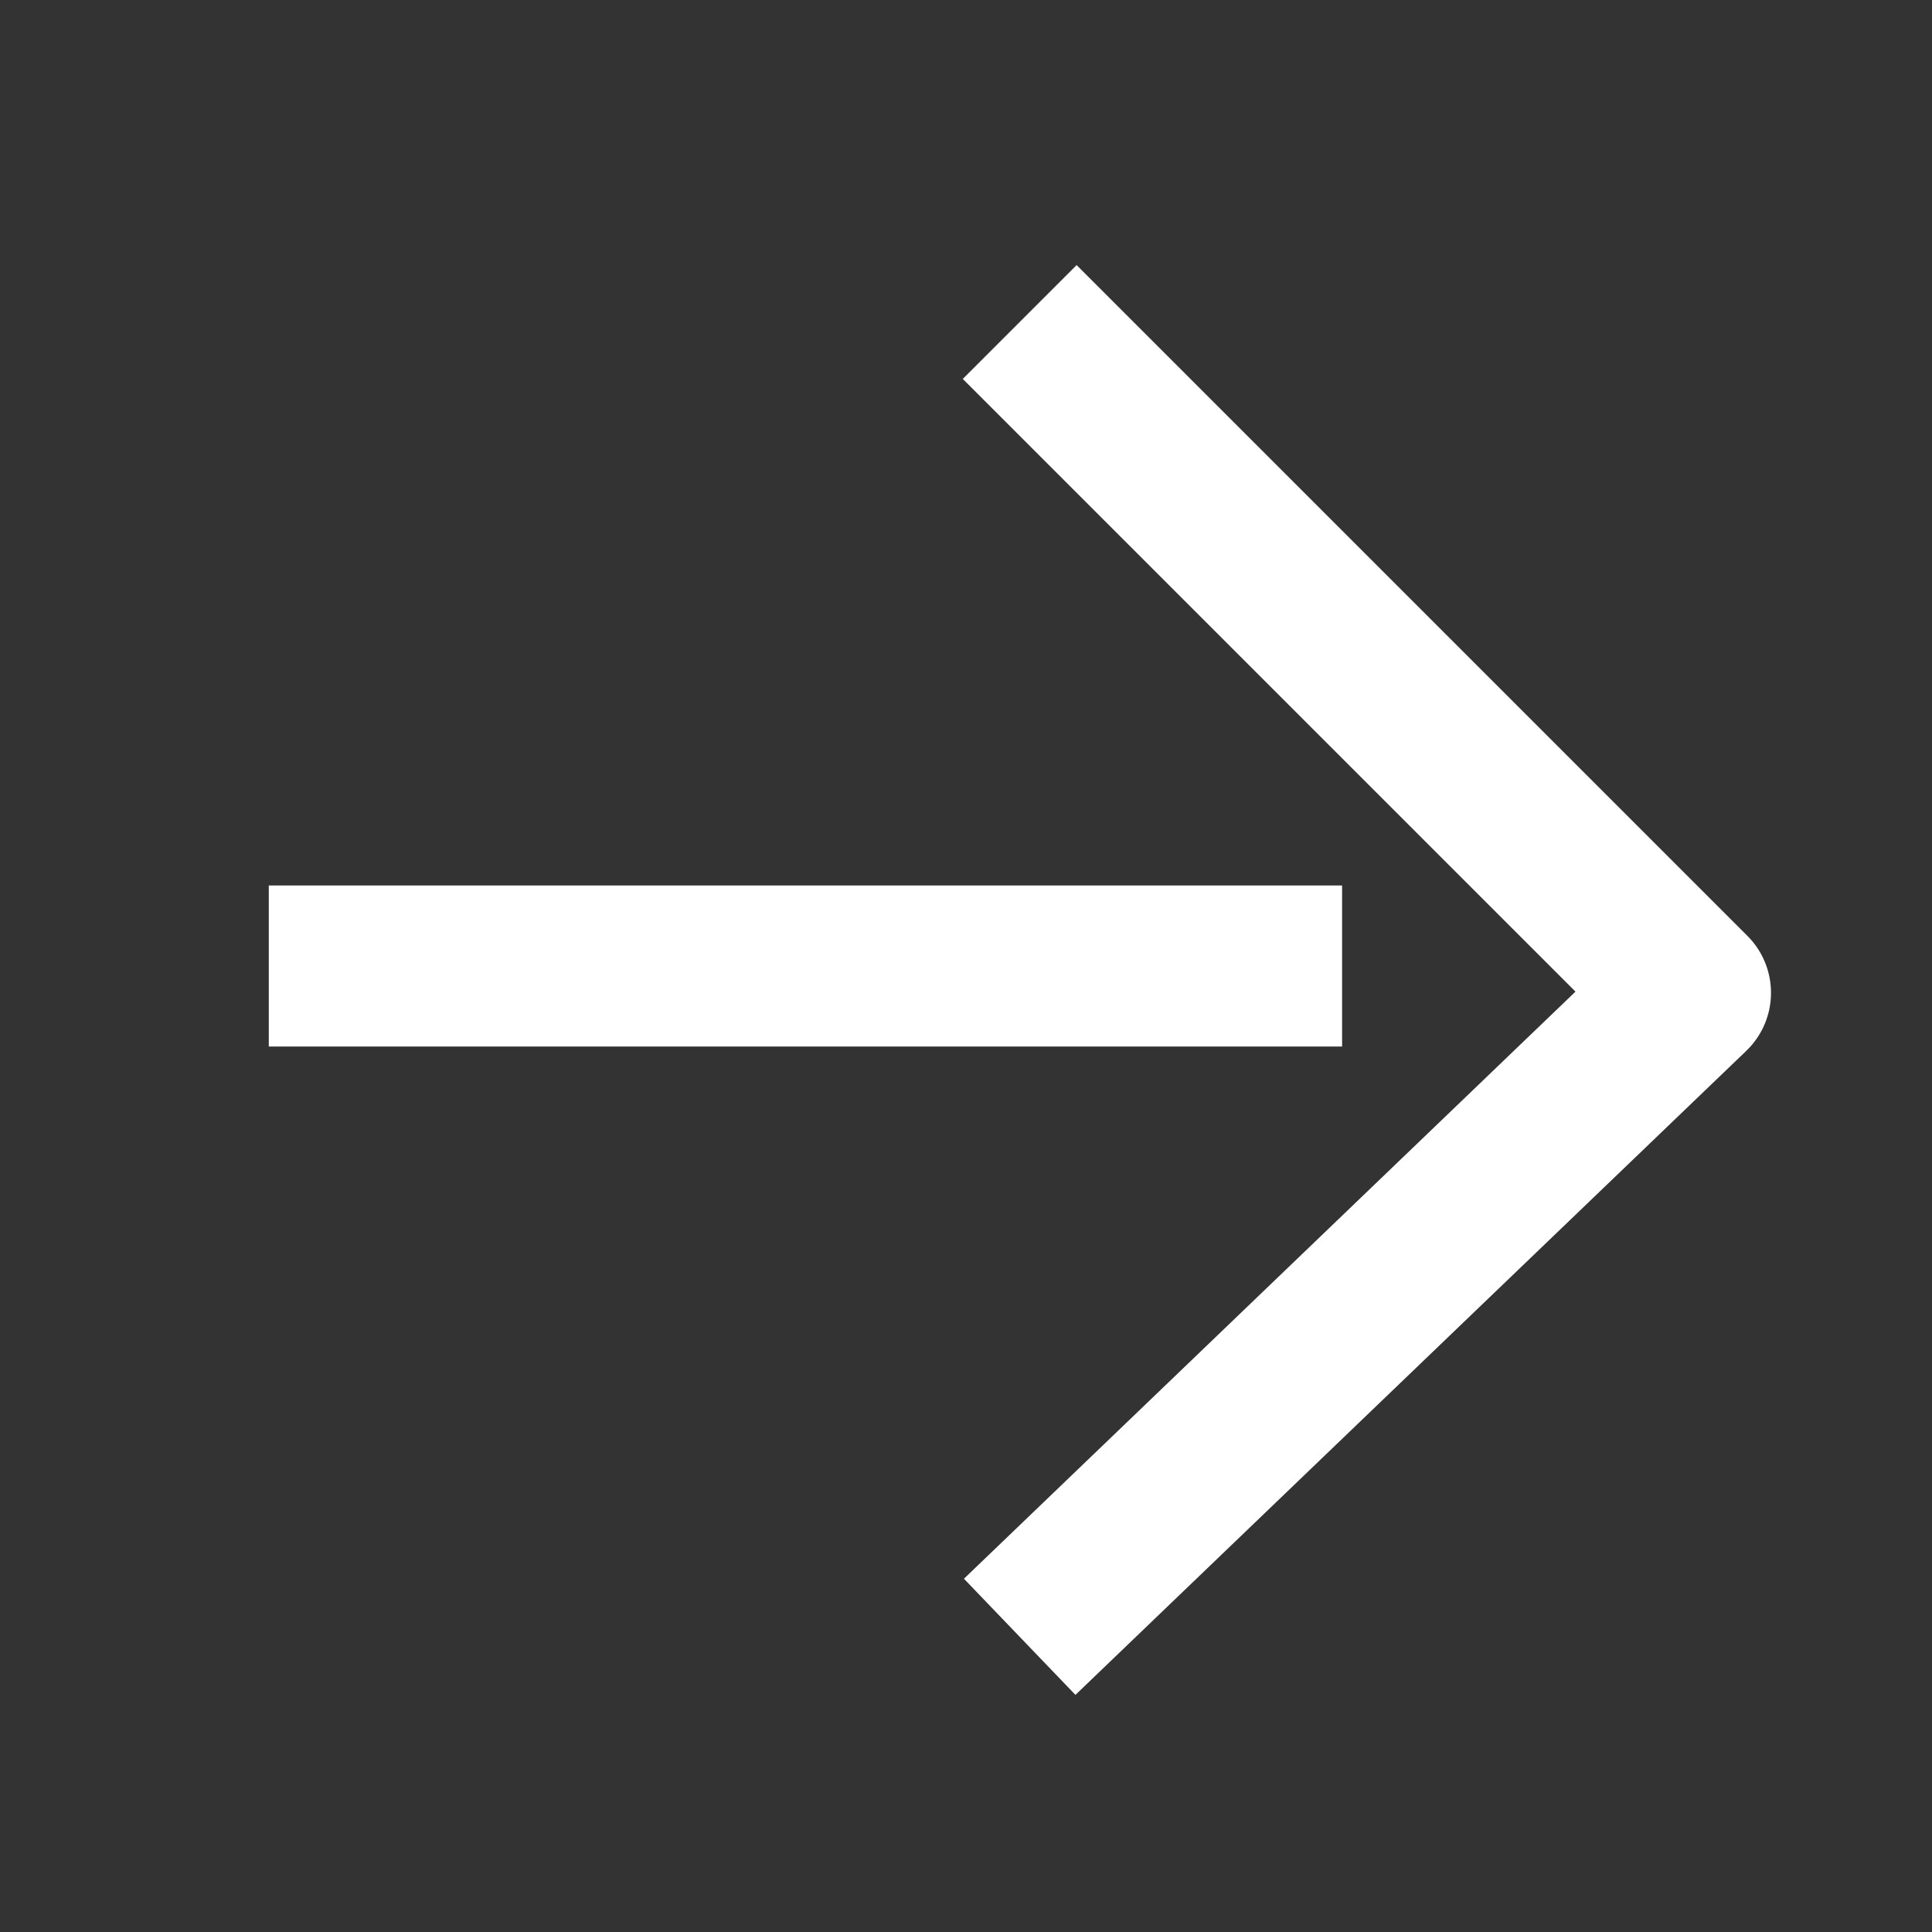
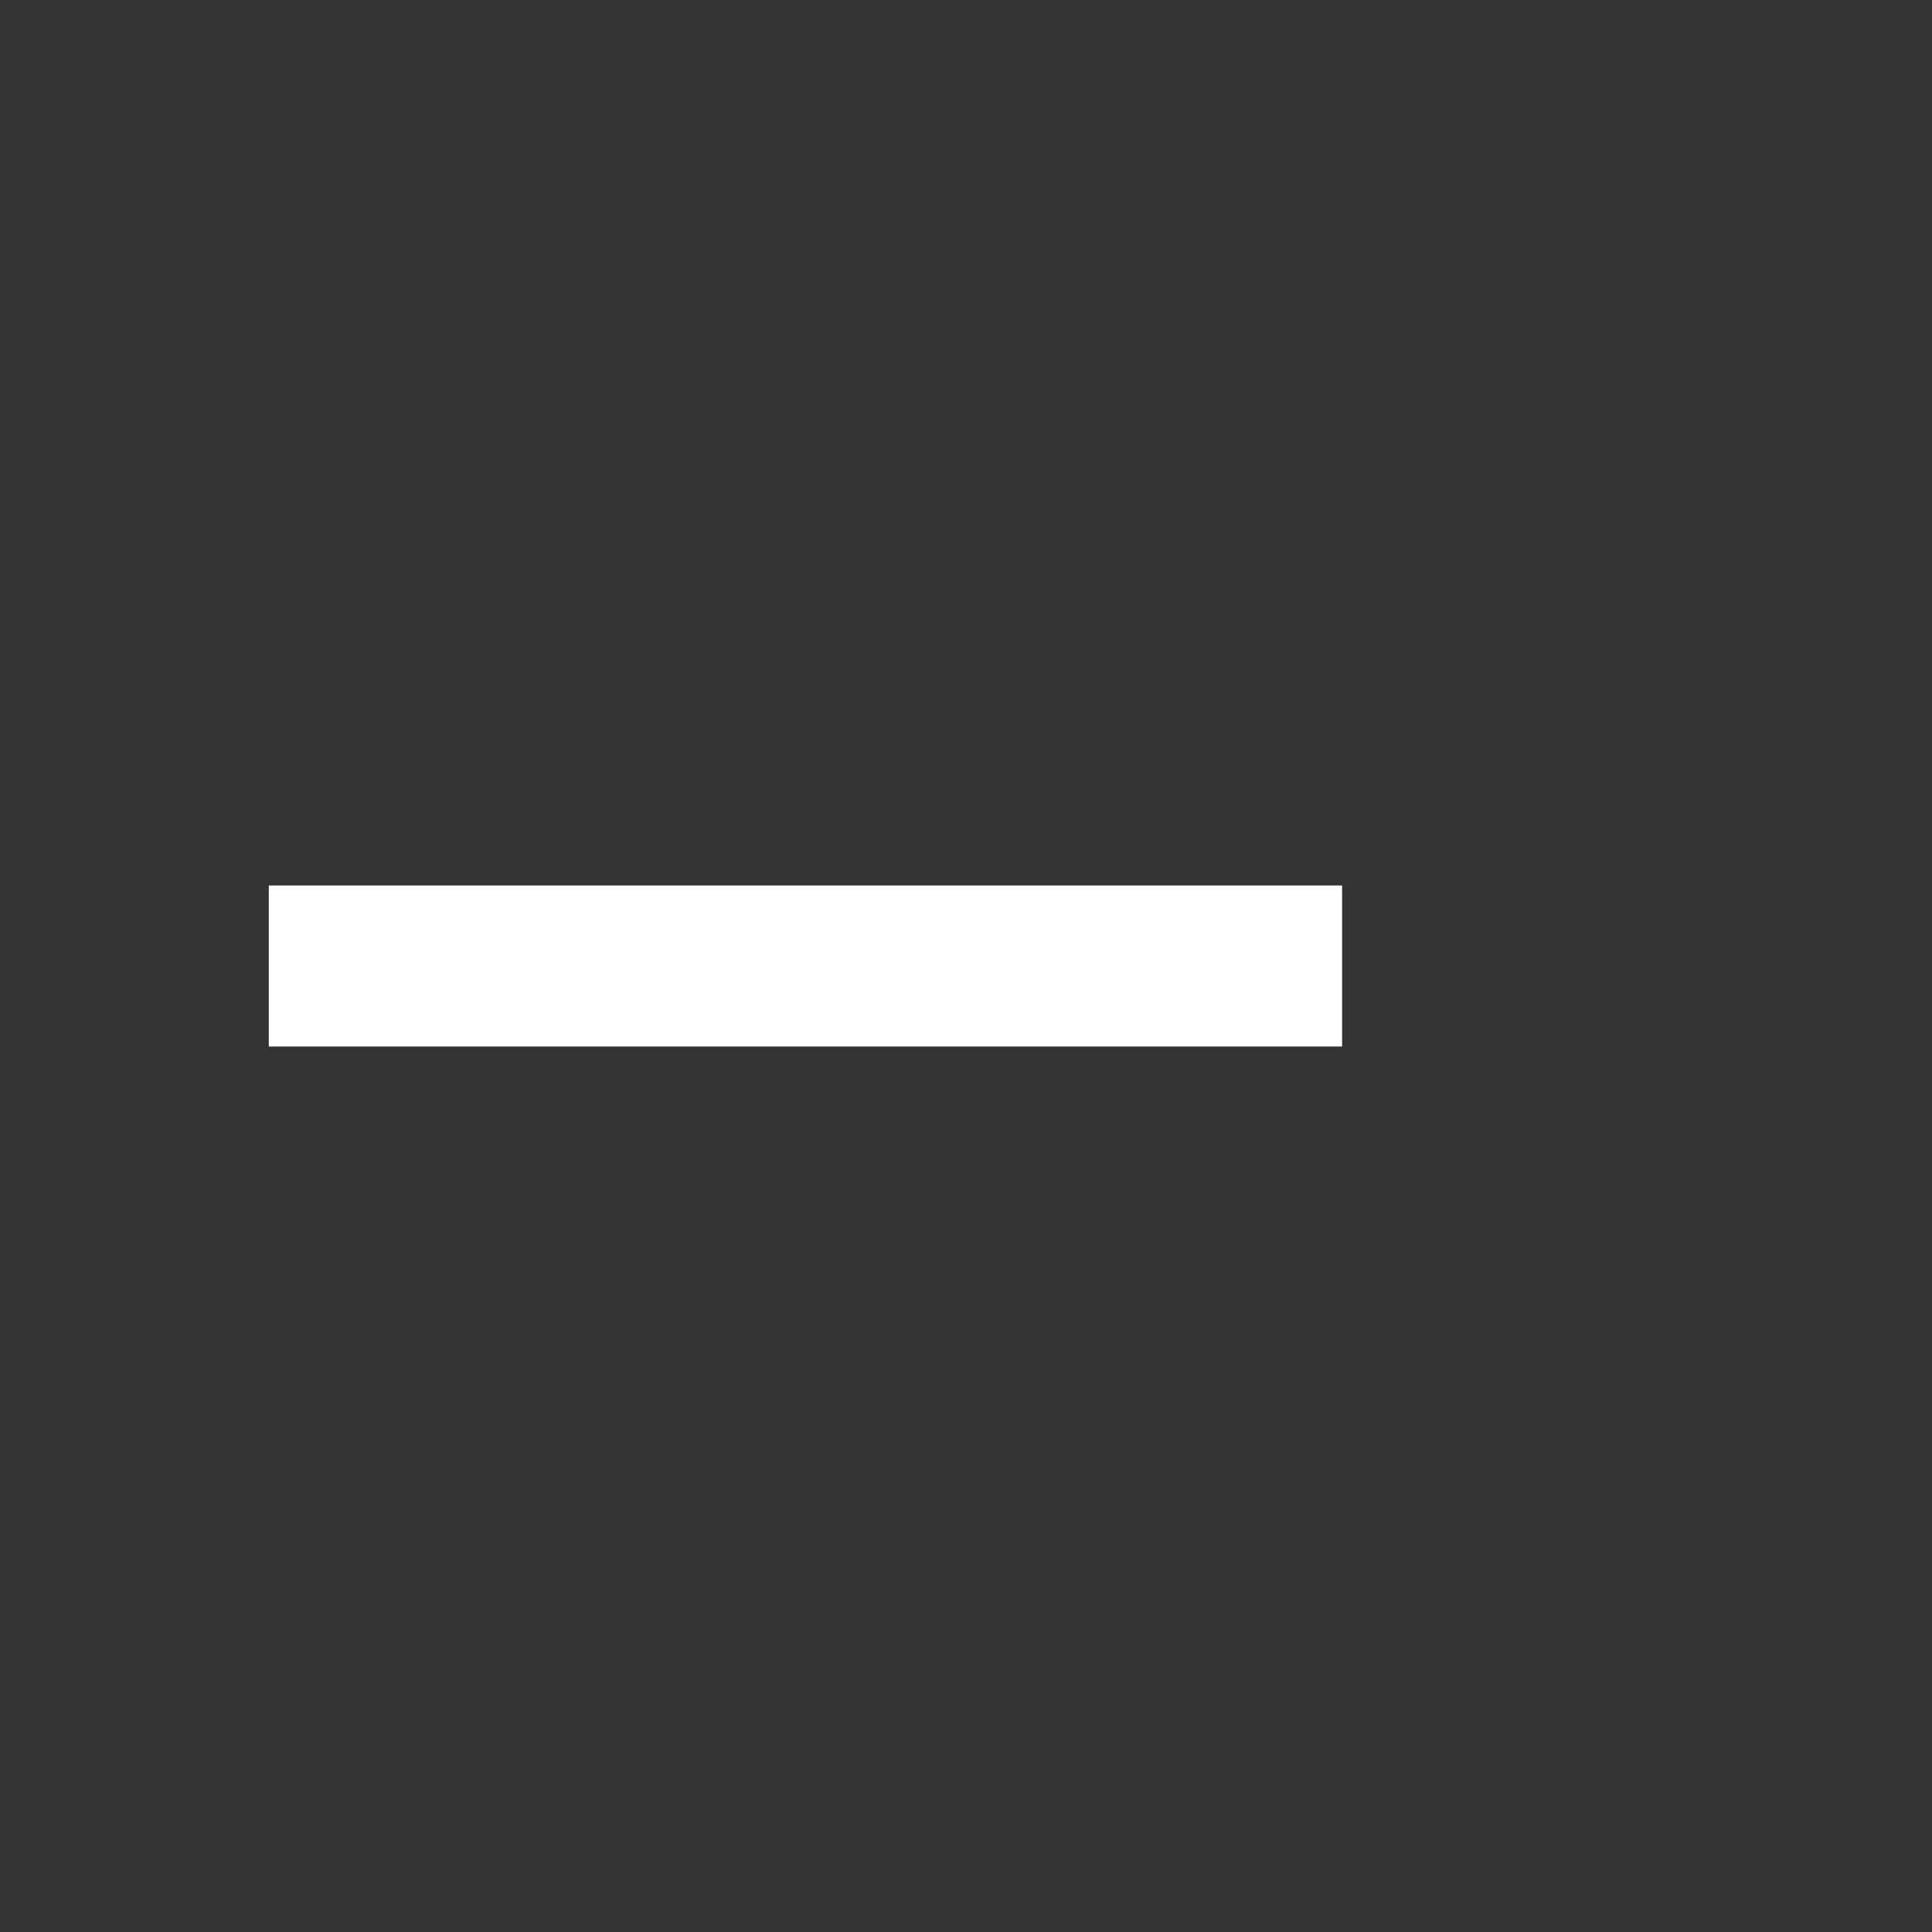
<svg xmlns="http://www.w3.org/2000/svg" width="24" height="24" viewBox="0 0 24 24" fill="none">
  <rect x="0" y="0" width="24" height="24" fill="#333333" stroke="none" />
-   <path d="M12.667 4L21 12.333L12.667 20.333" stroke="white" stroke-width="2" stroke-linejoin="round" />
  <path d="M16.672 12H3.339" stroke="white" stroke-width="2" stroke-linejoin="round" />
</svg>